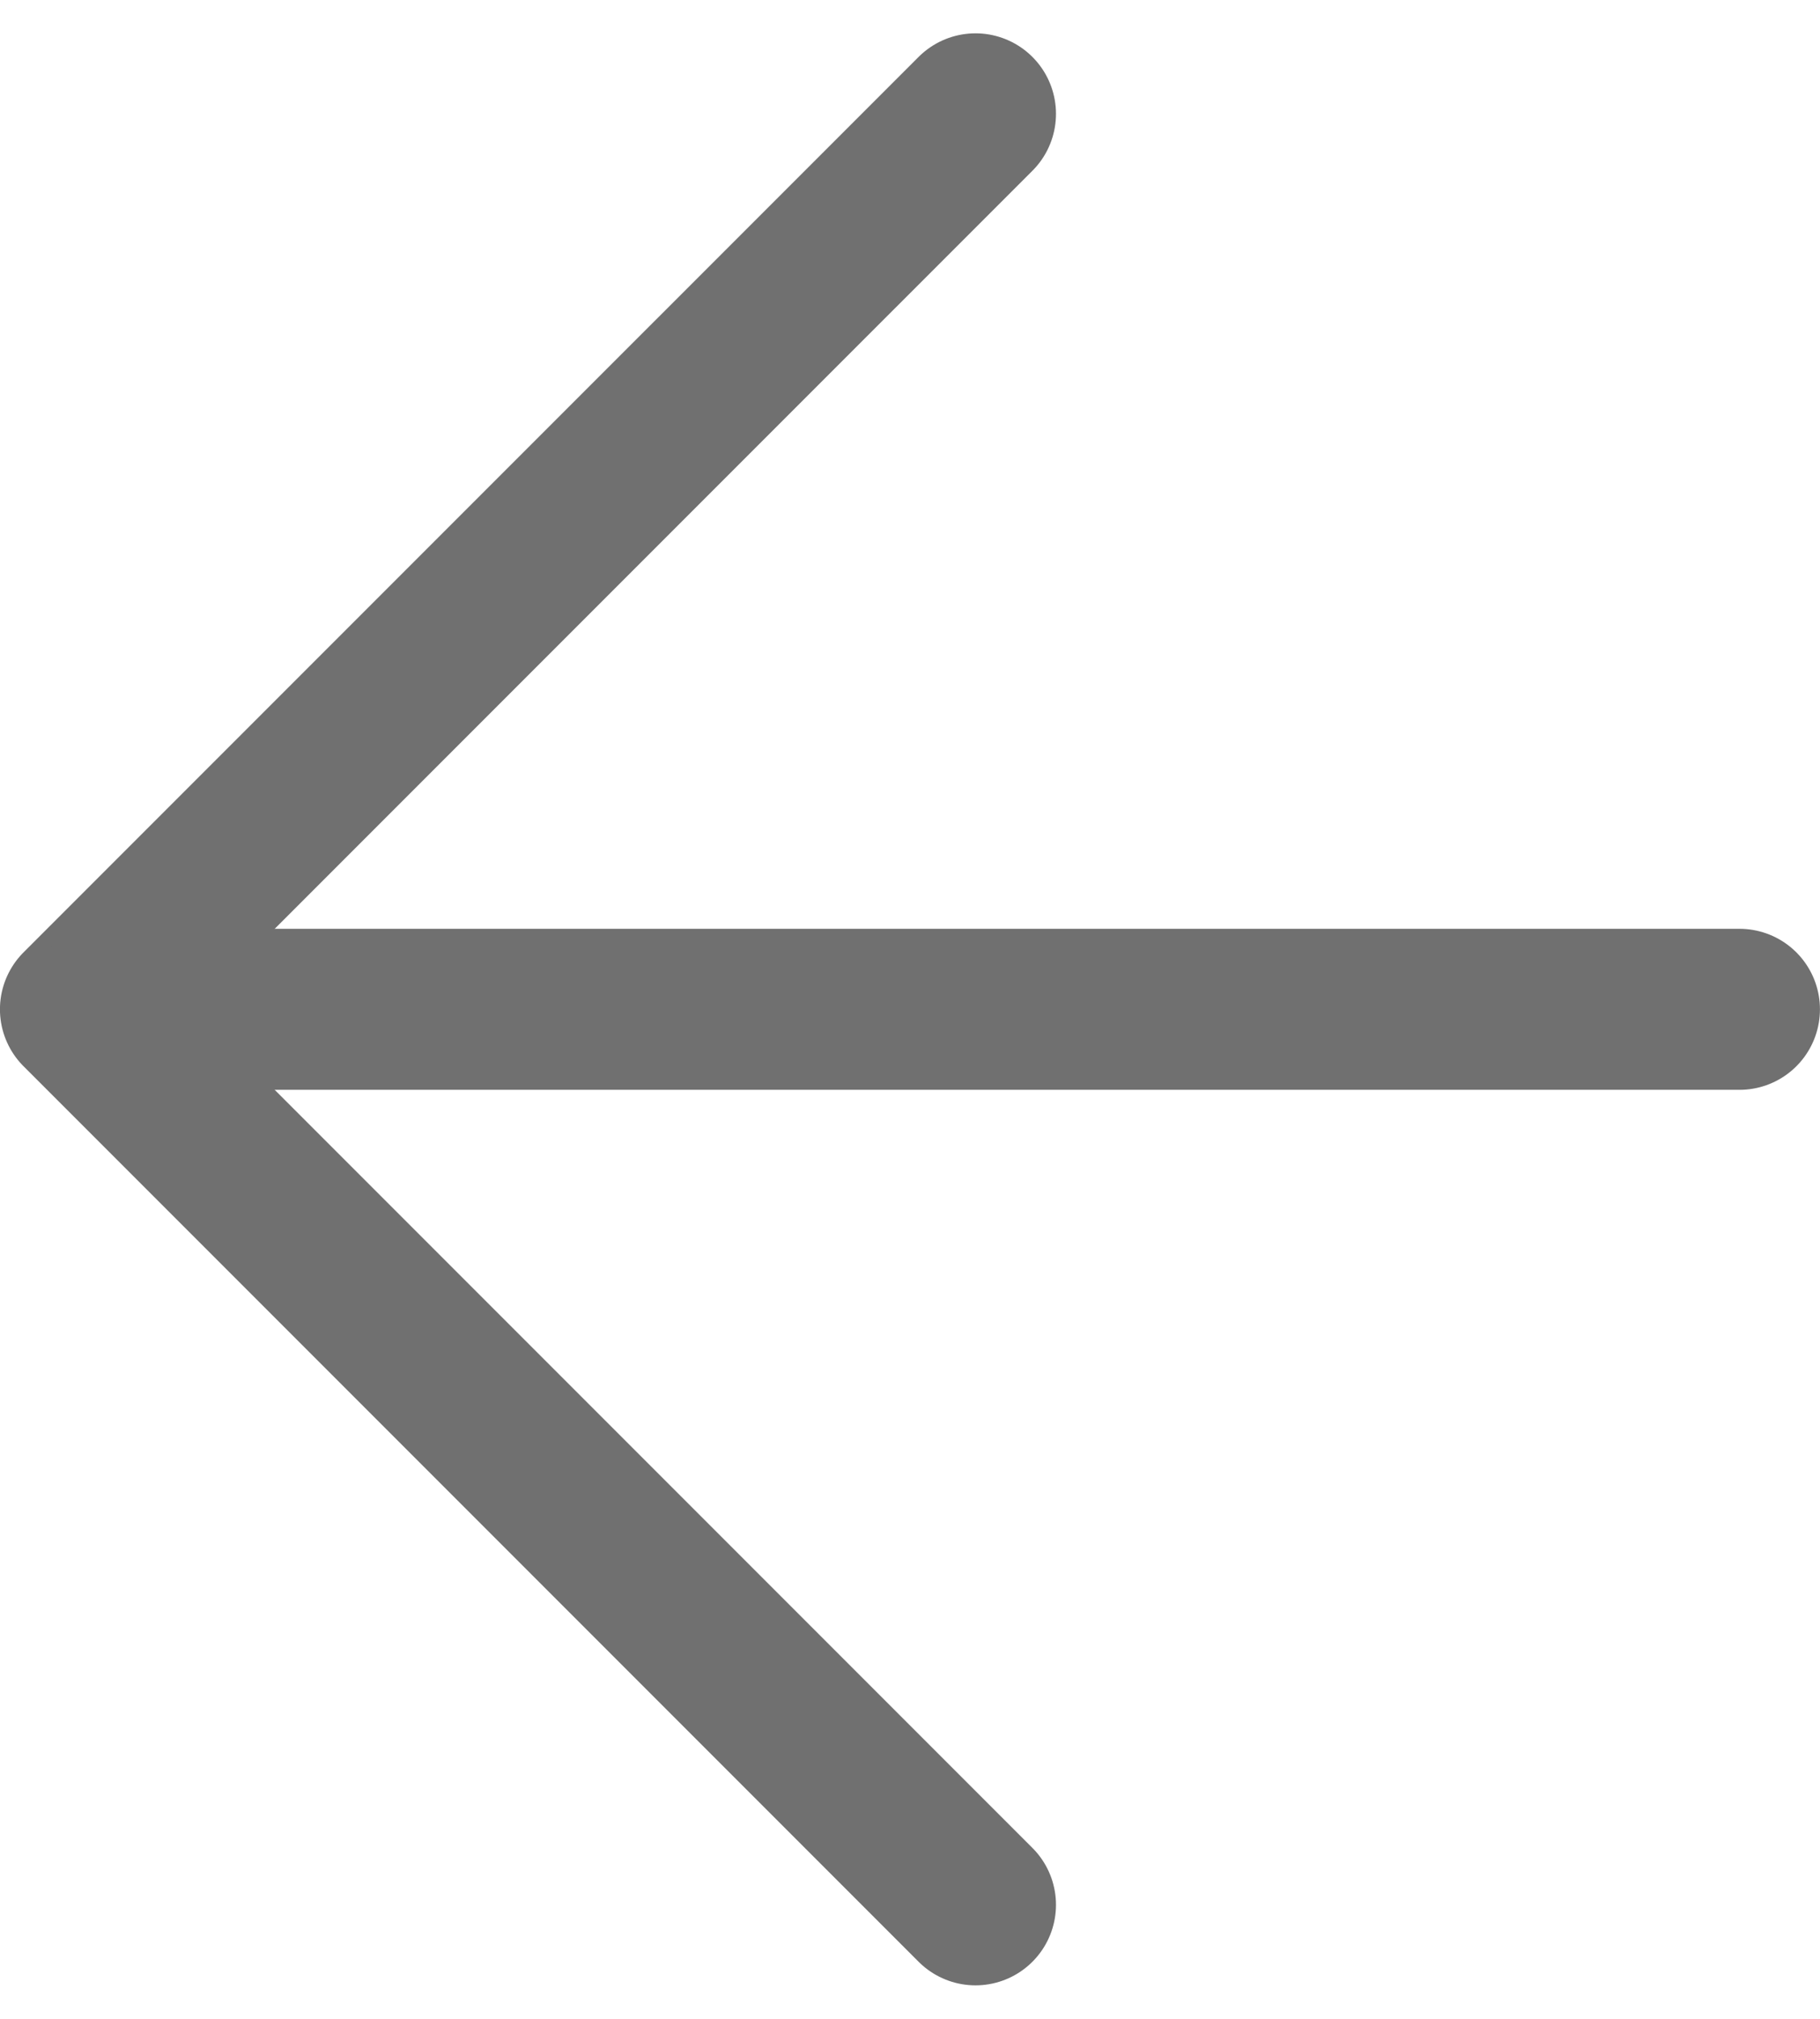
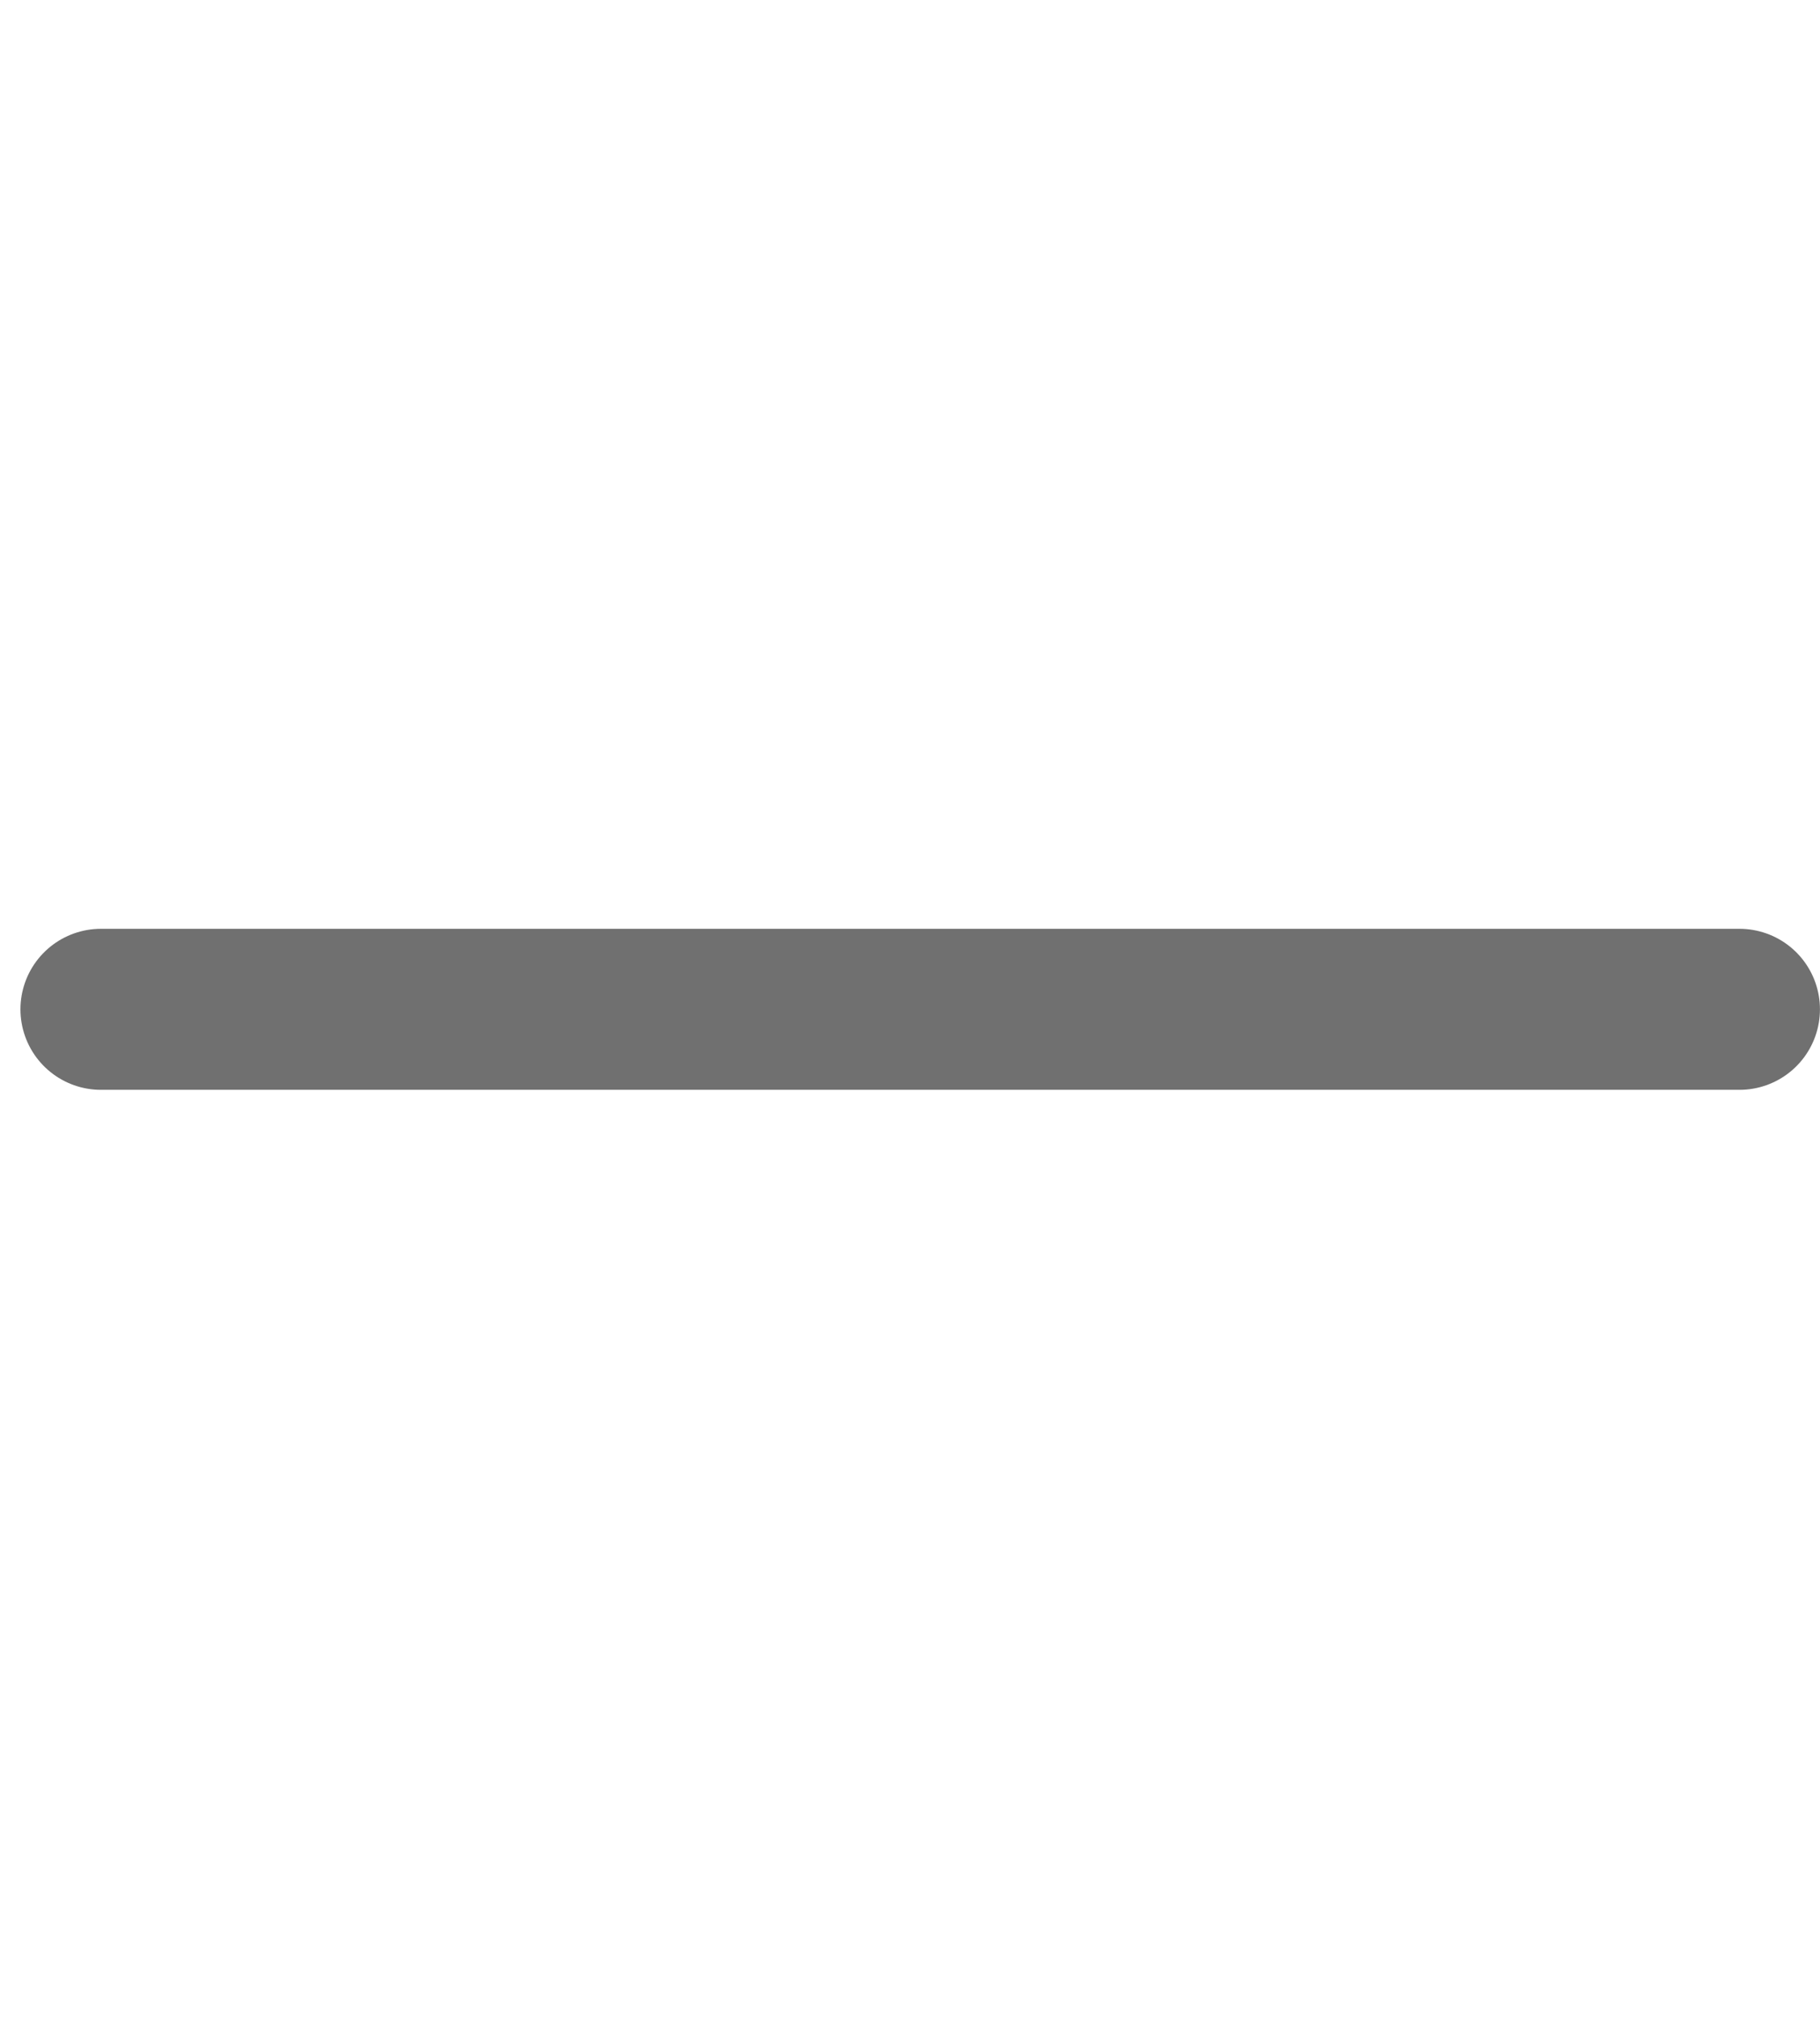
<svg xmlns="http://www.w3.org/2000/svg" width="33.924" height="37.609" viewBox="0 0 33.924 37.609">
  <g id="arrow-left" transform="translate(1.5 2.121)">
-     <path id="Path_196" data-name="Path 196" d="M1141.12,3423.175l-16.684,16.683,16.684,16.684" transform="translate(-1124.437 -3423.175)" fill="none" stroke="#707070" stroke-linecap="round" stroke-linejoin="round" stroke-width="3" />
    <path id="Path_197" data-name="Path 197" d="M1131.453,3450.736h-30.542" transform="translate(-1100.53 -3434.053)" fill="none" stroke="#707070" stroke-linecap="round" stroke-width="3" />
  </g>
</svg>